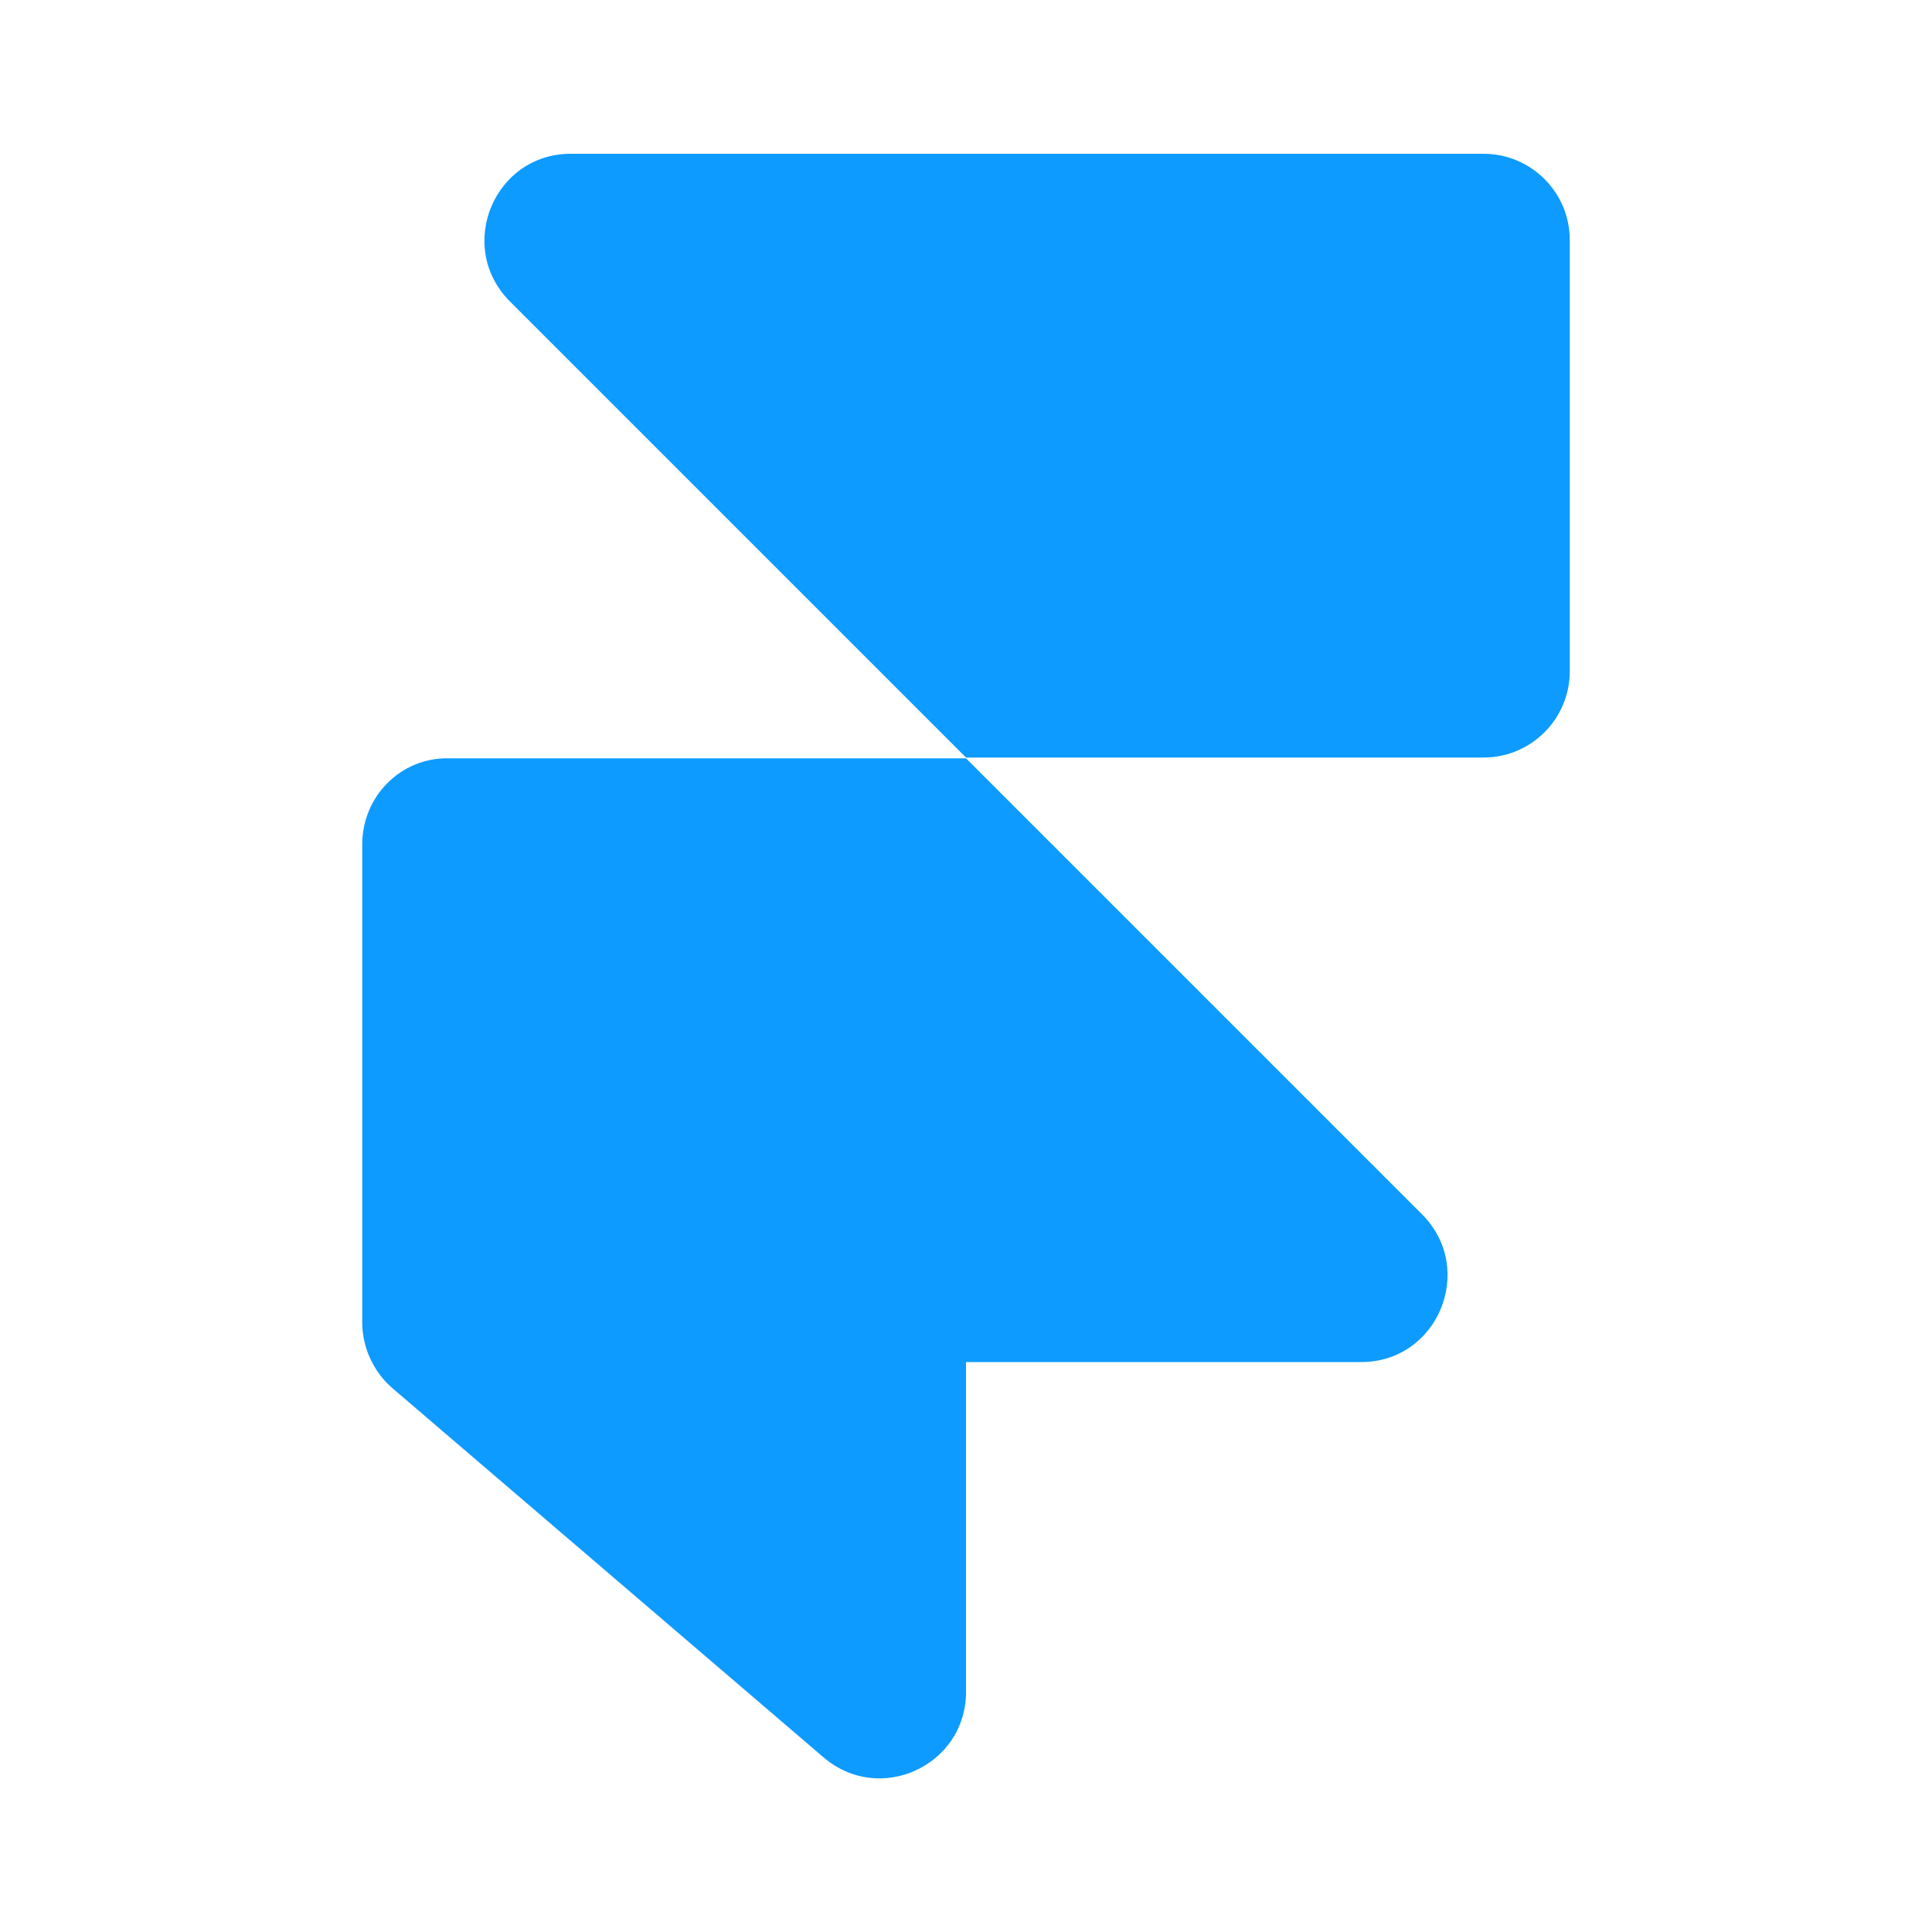
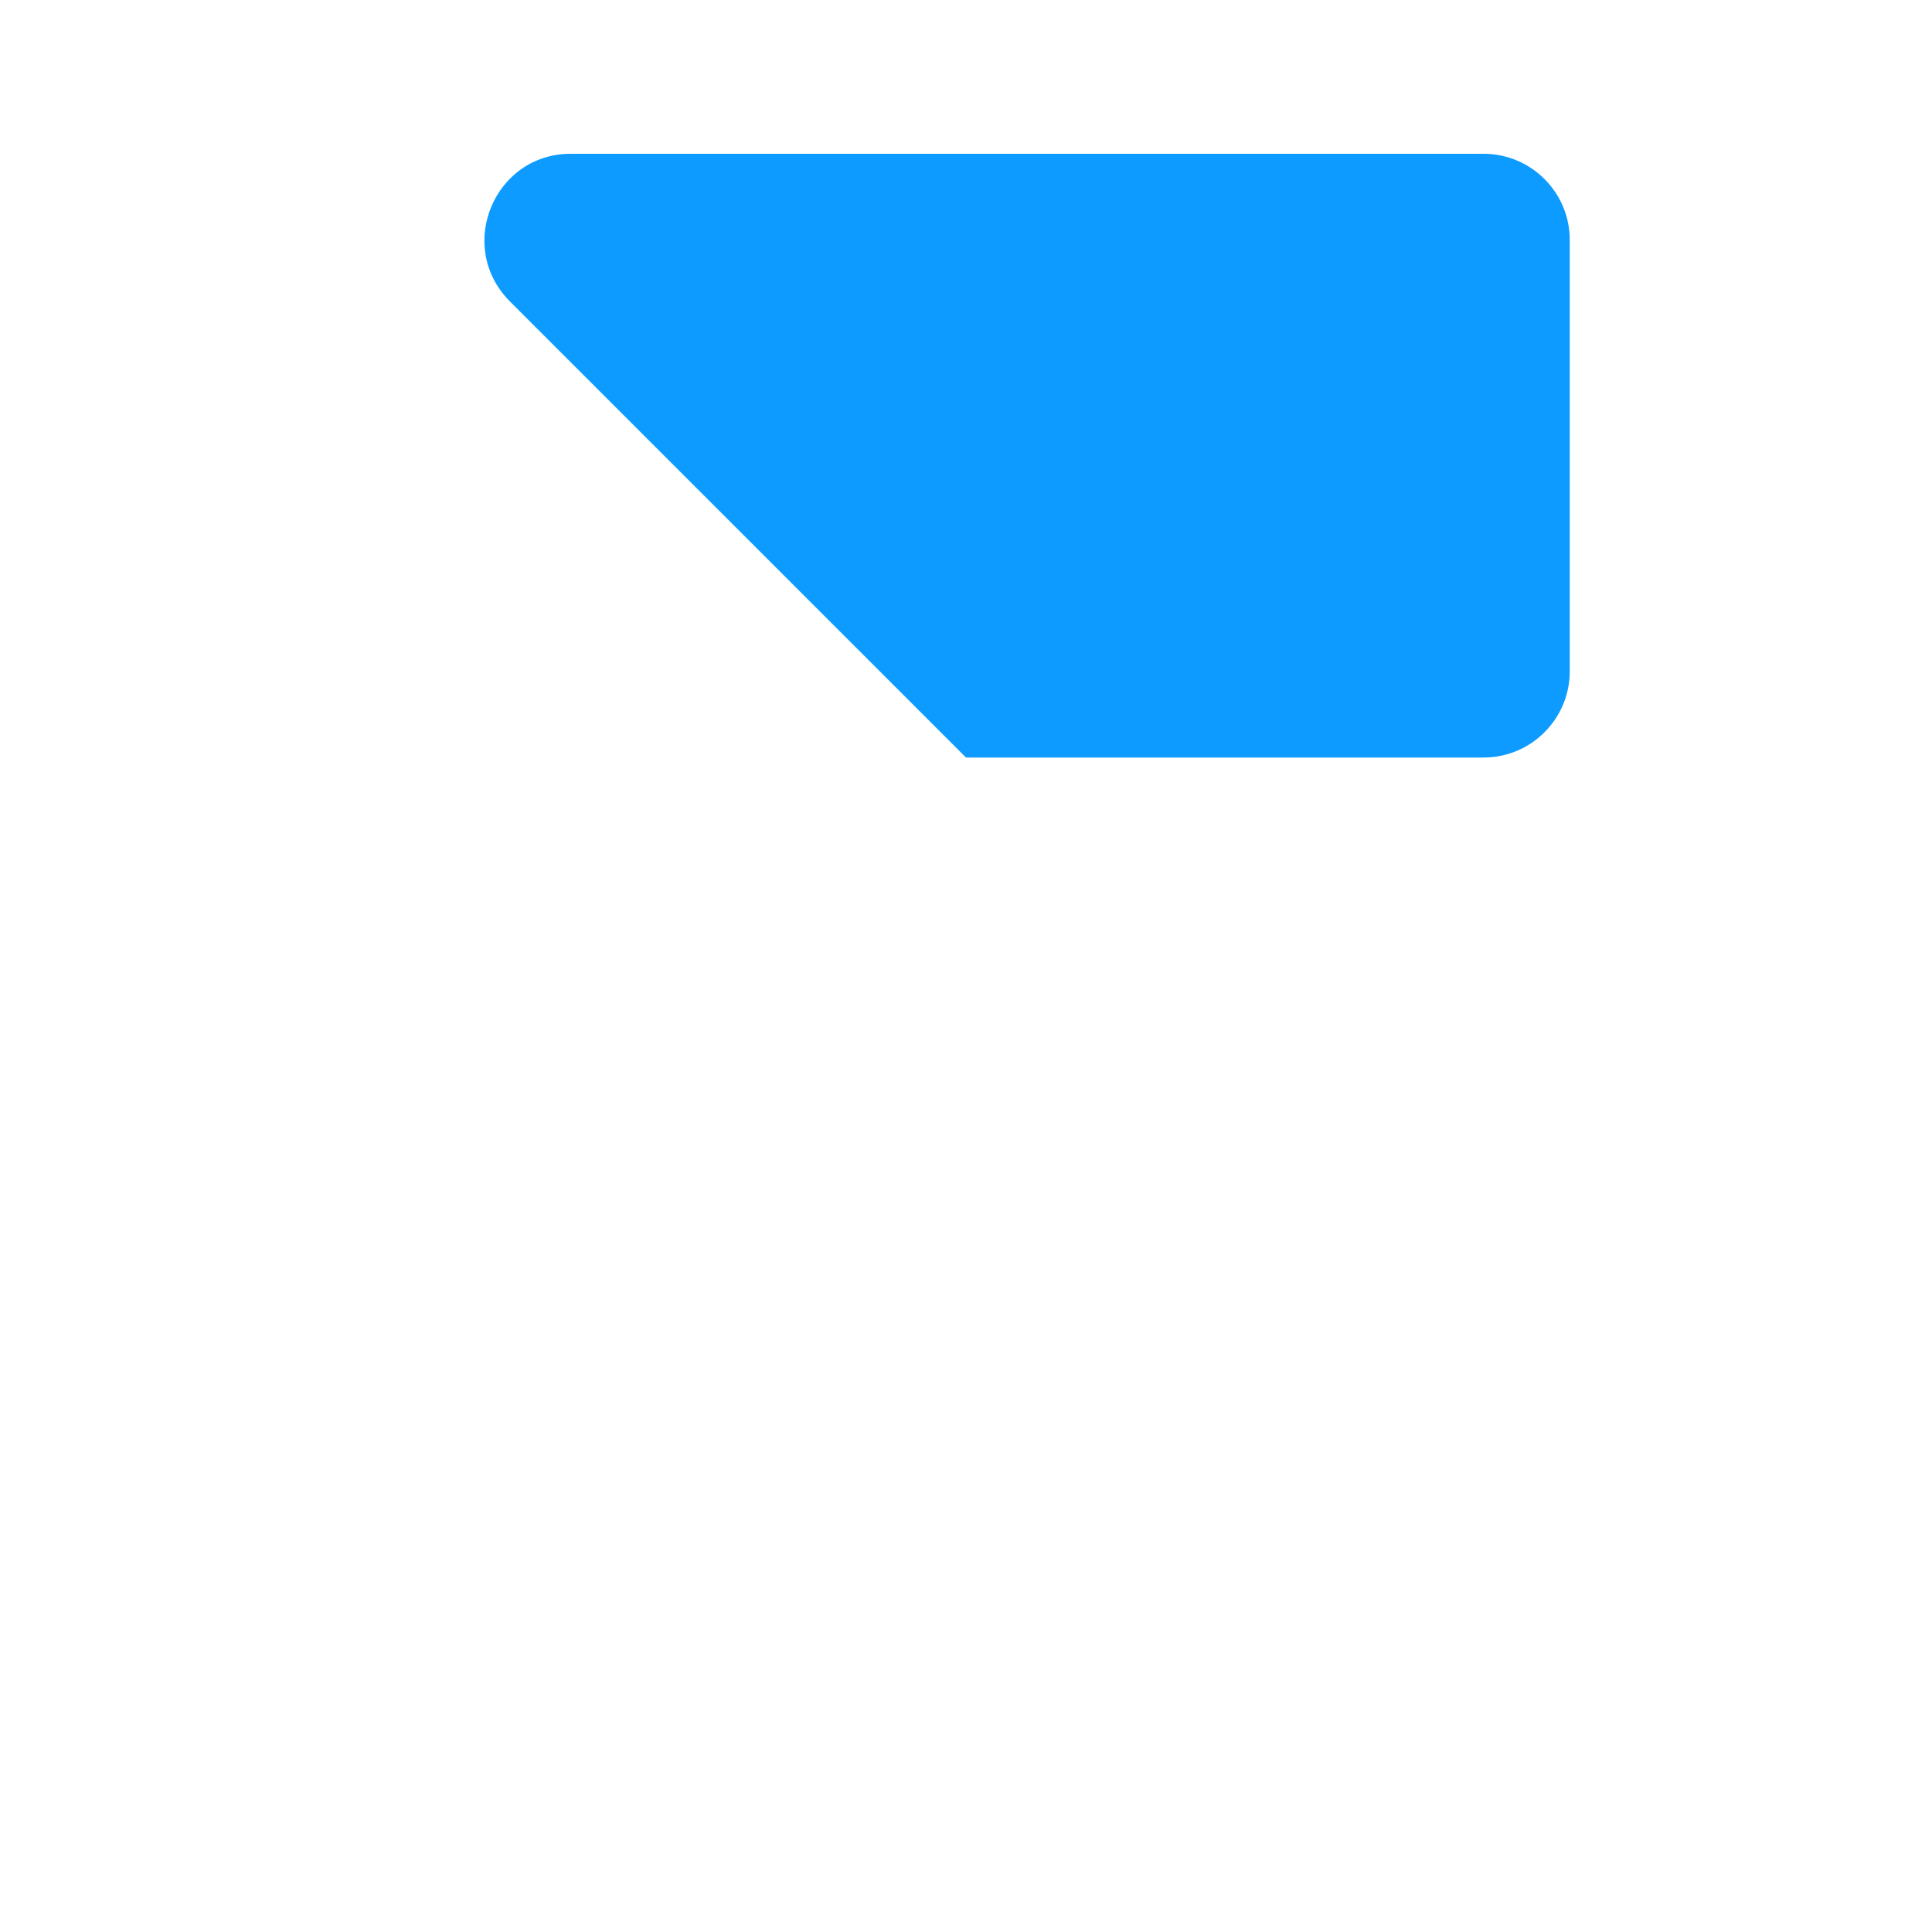
<svg xmlns="http://www.w3.org/2000/svg" width="32" height="32" viewBox="0 0 32 32" fill="none">
  <g id="vuesax/bold/framer">
    <g id="framer">
-       <path id="Vector" d="M6 13.987V21.907C6 22.32 6.187 22.72 6.493 22.987L13.64 29.107C14.573 29.907 16 29.24 16 28.027V22.56H22.547C23.813 22.56 24.453 21.027 23.56 20.12L16 12.56H7.427C6.64 12.547 6 13.187 6 13.987Z" fill="#0D9BFF" />
      <path id="Vector_2" d="M24.573 2.547H9.453C8.186 2.547 7.546 4.08 8.44 4.987L16 12.547H24.573C25.36 12.547 26 11.907 26 11.12V3.973C26 3.187 25.36 2.547 24.573 2.547Z" fill="#0D9BFF" />
    </g>
  </g>
</svg>